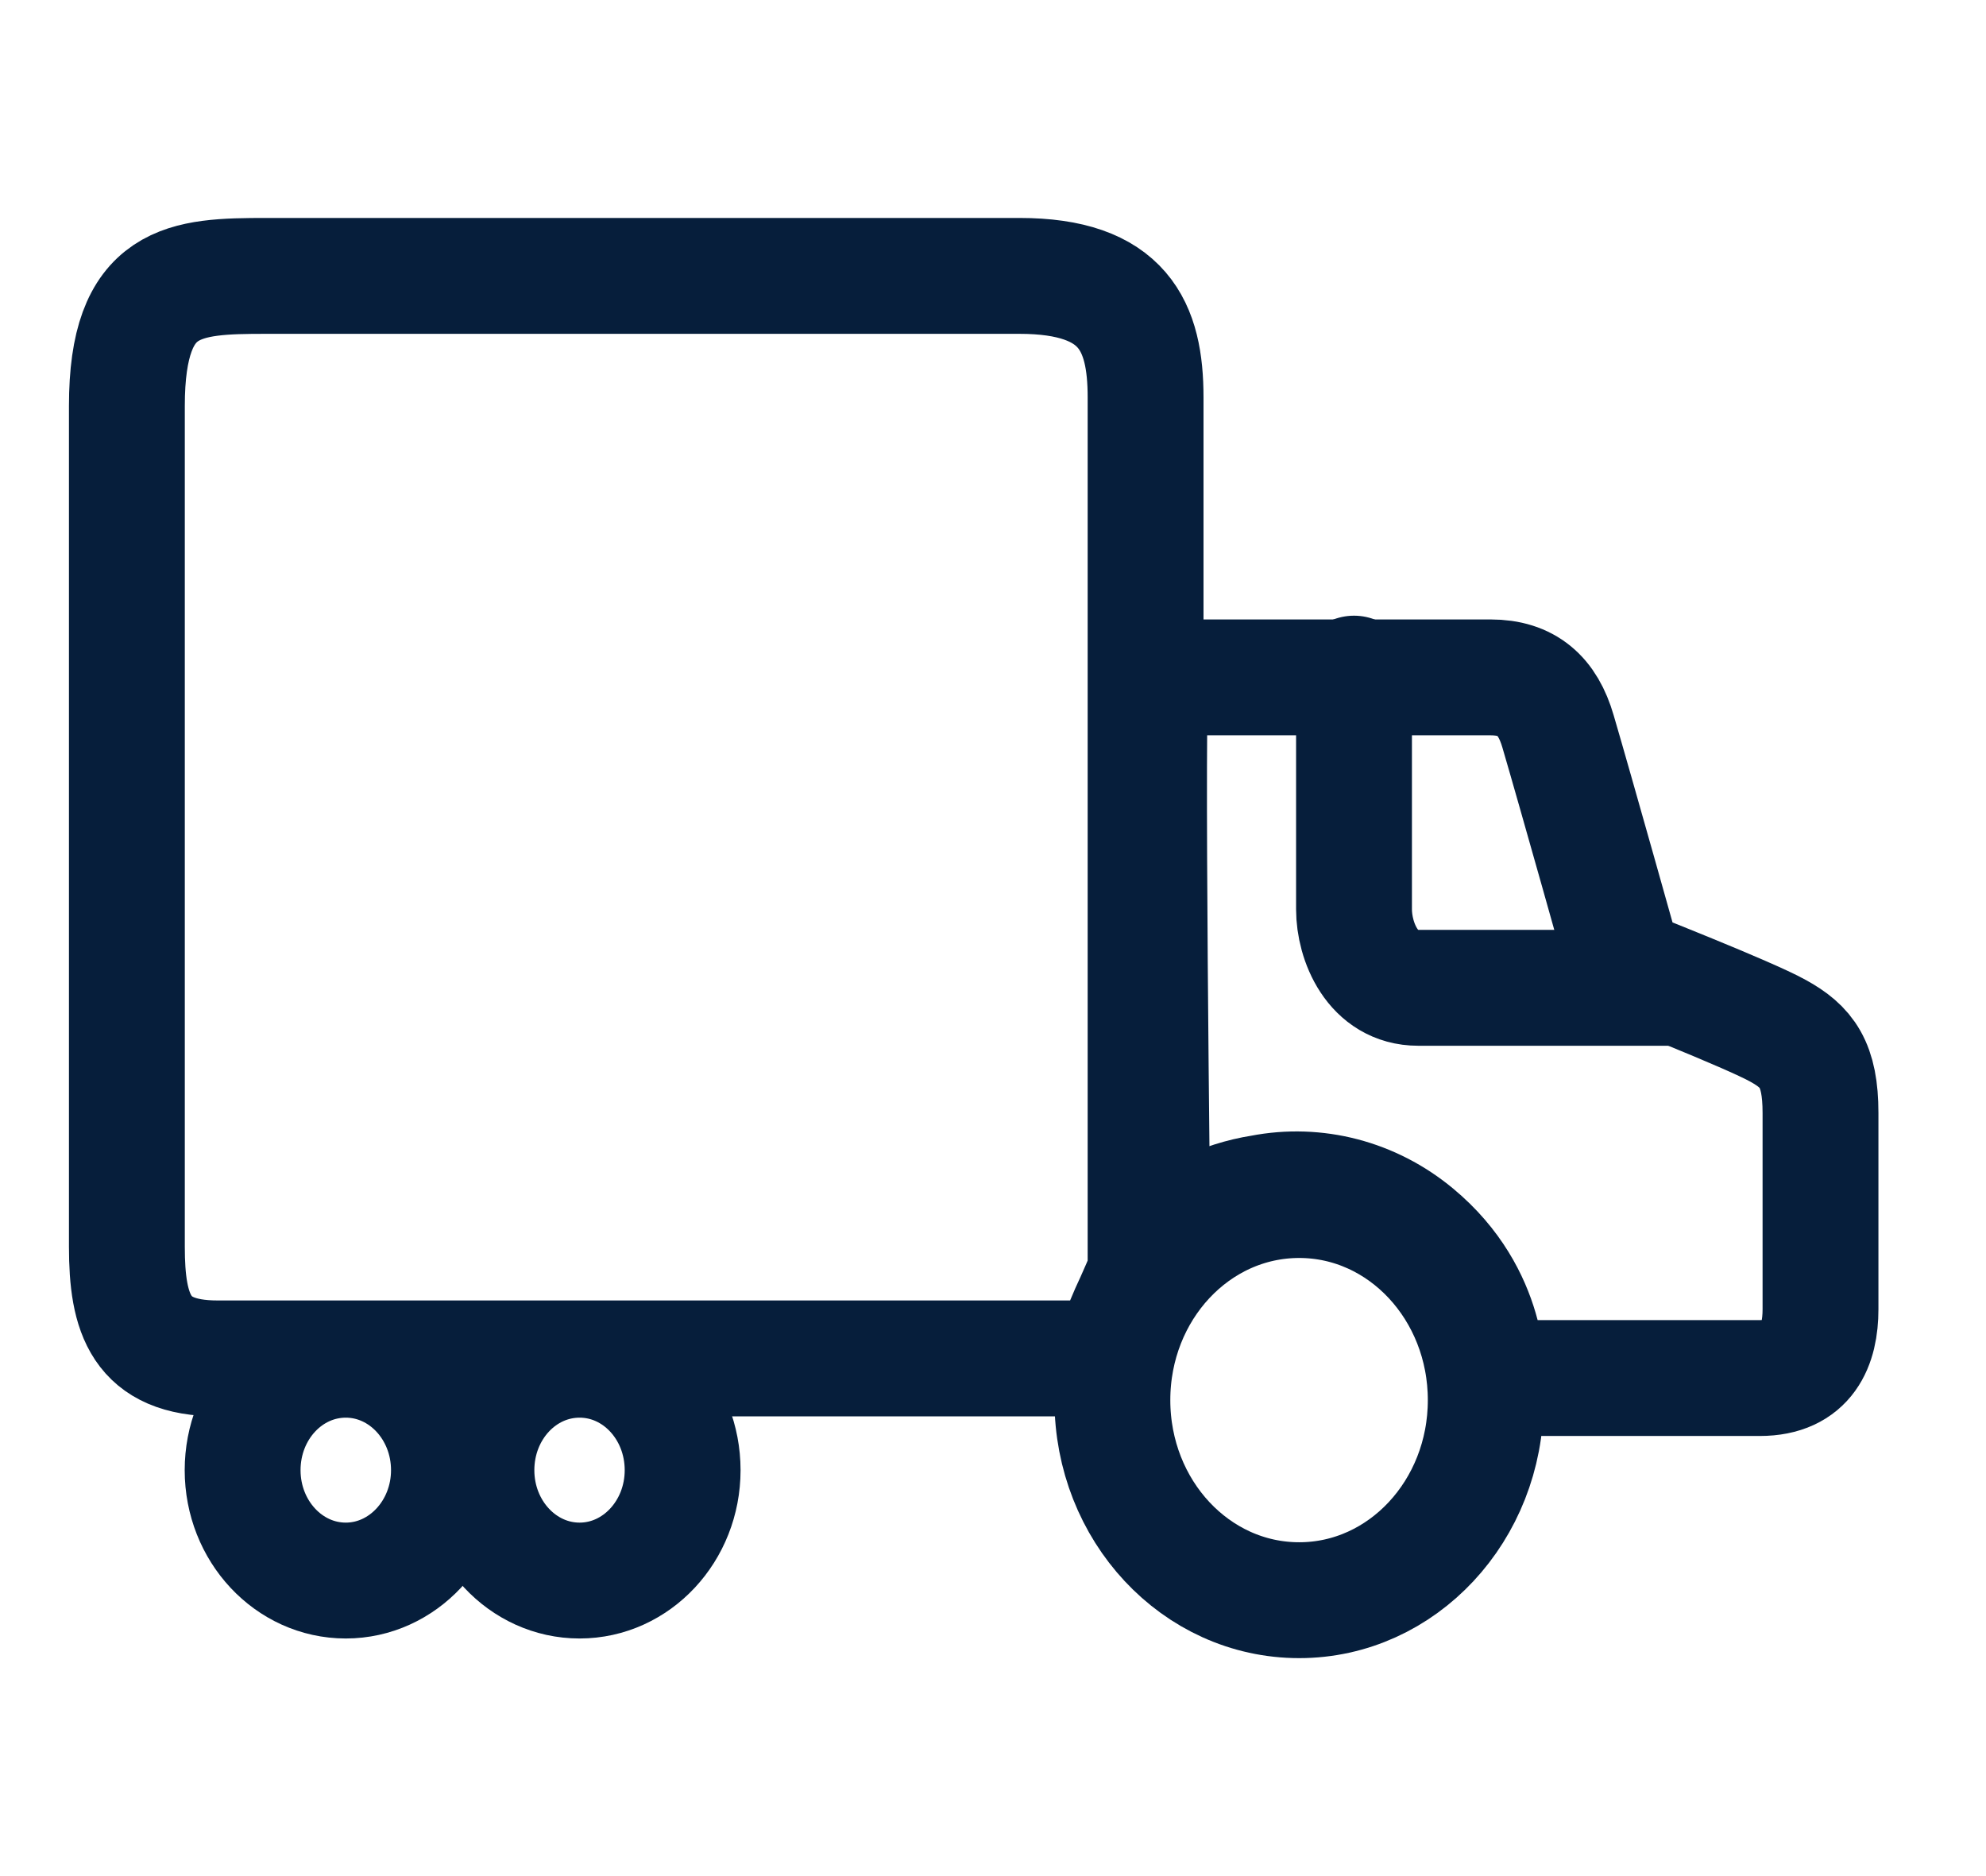
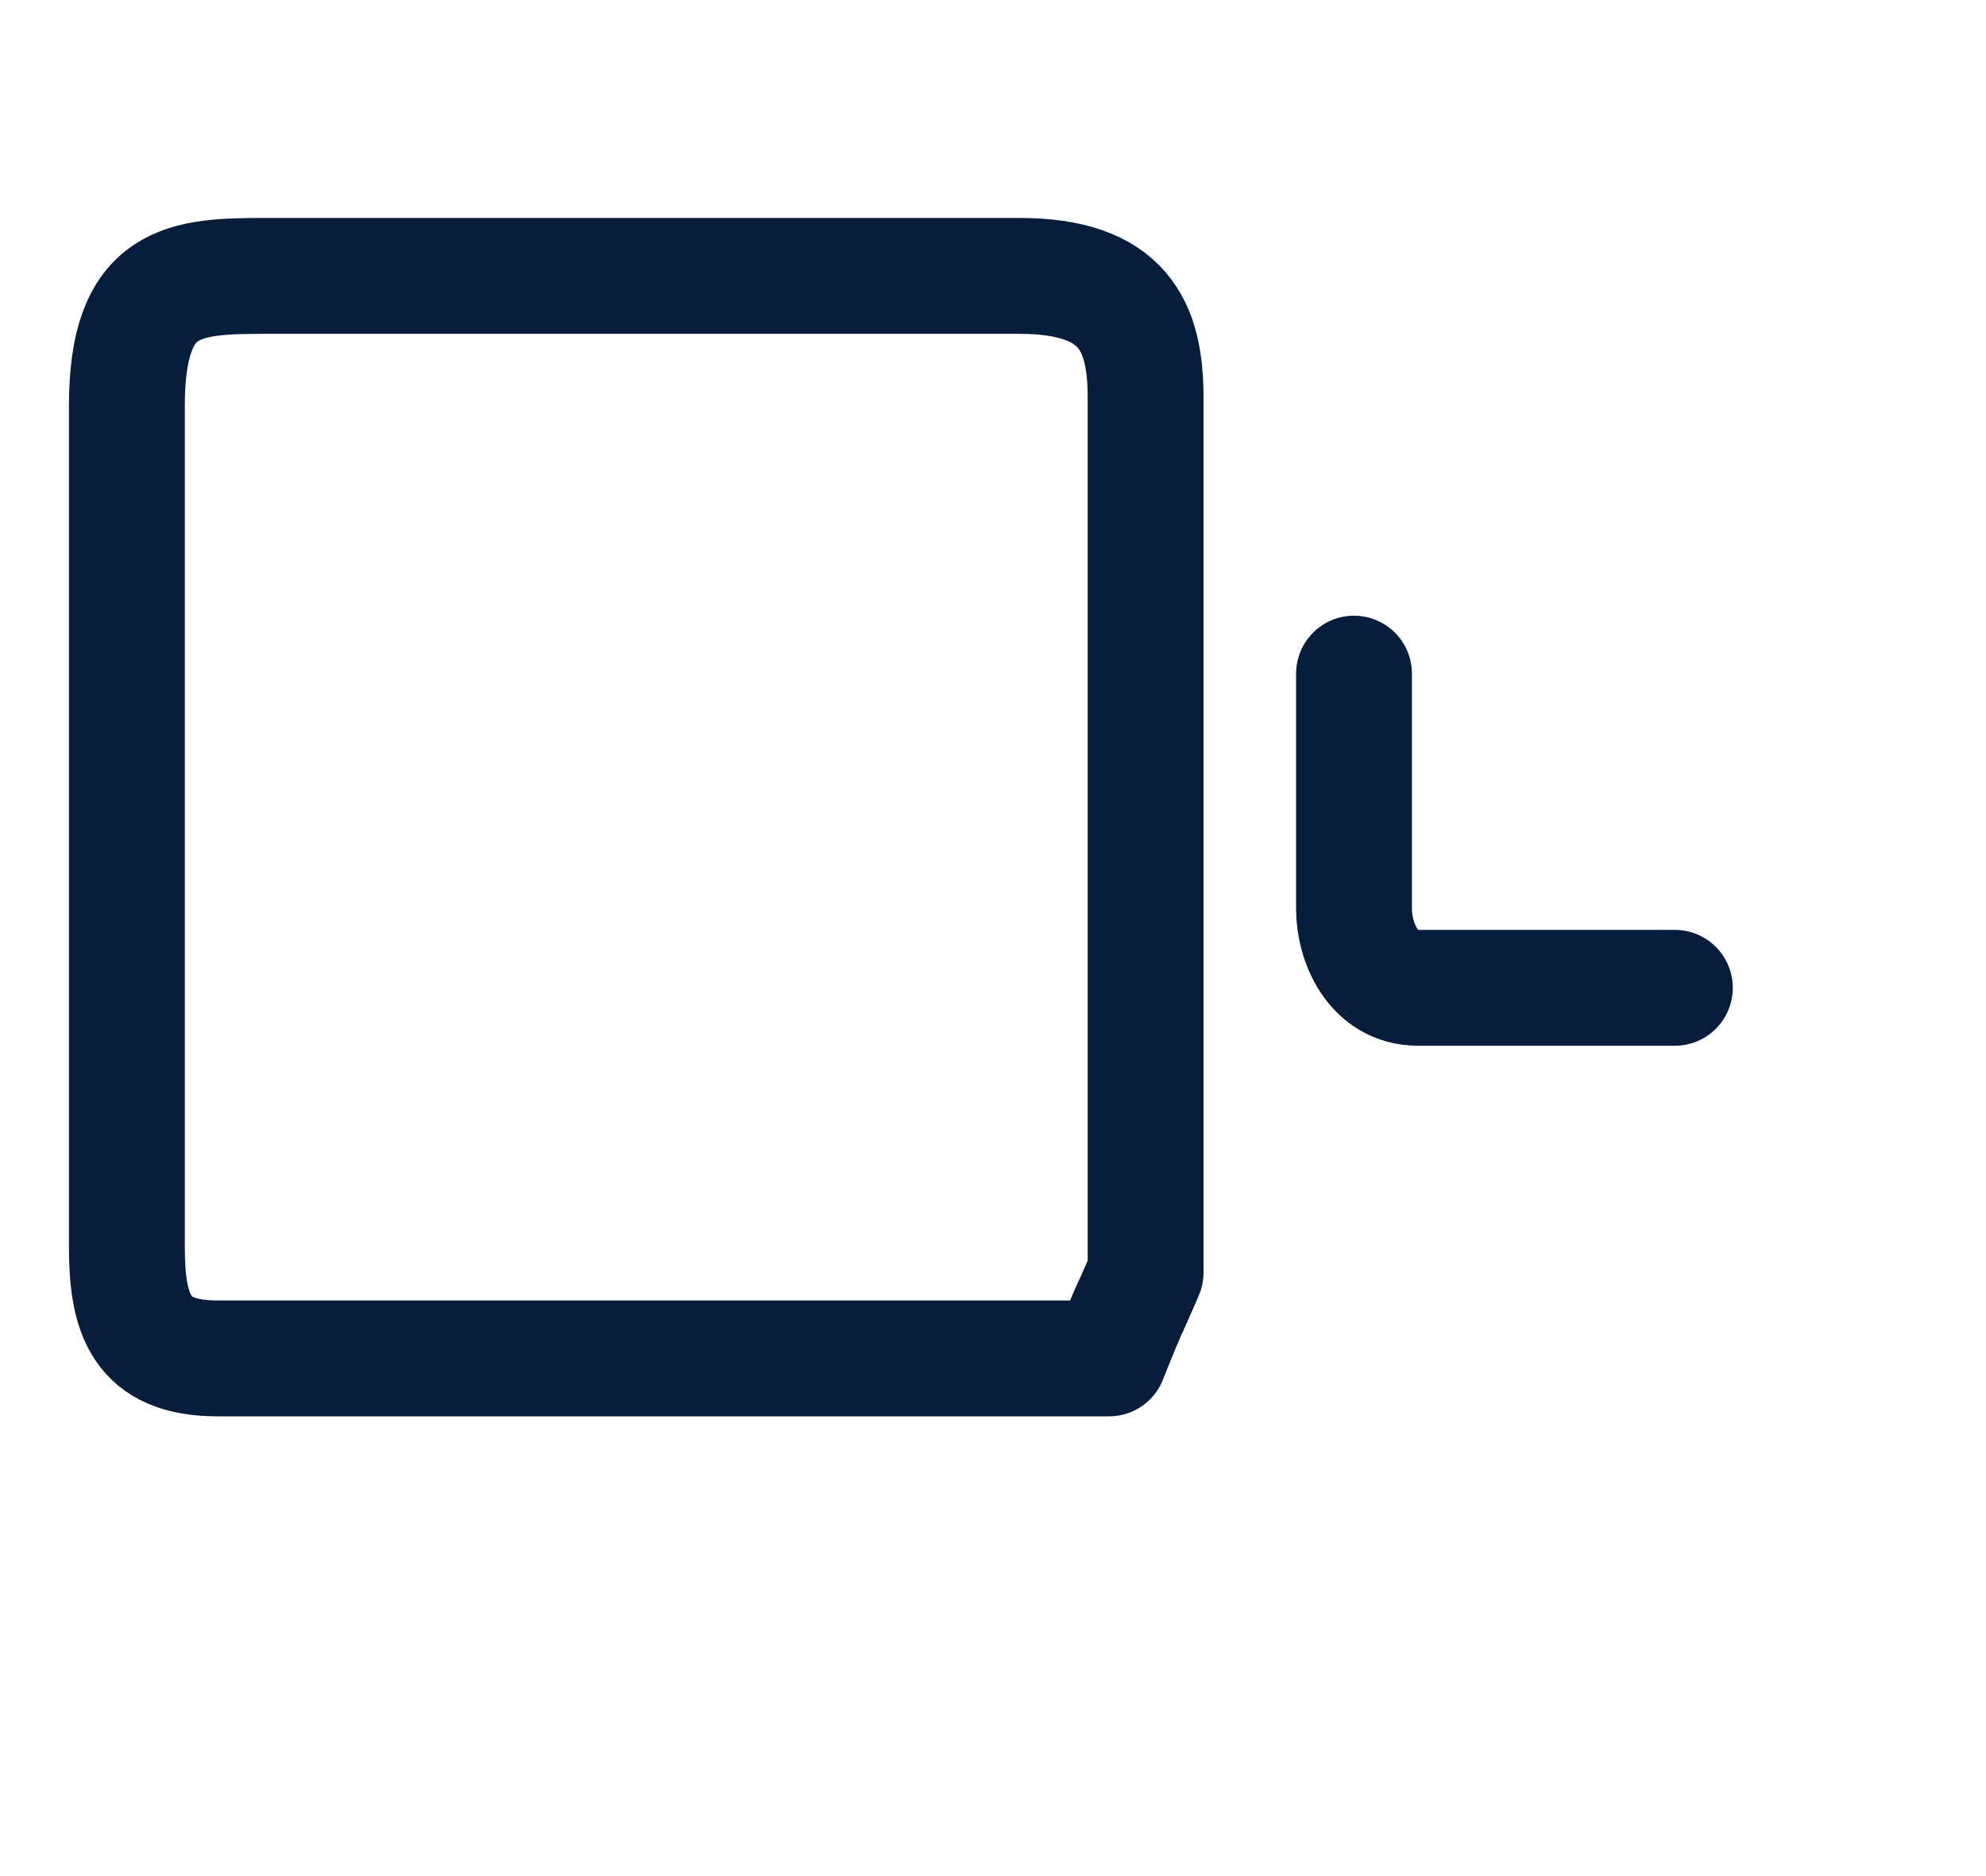
<svg xmlns="http://www.w3.org/2000/svg" width="18" height="17" viewBox="0 0 18 17" fill="none">
  <path d="M10.226 11.886C10.156 12.045 10.052 12.309 10.052 12.309H1.97C1.275 12.309 1.15 11.909 1.15 11.297V3.678C1.15 2.523 1.67 2.5 2.416 2.5H9.24C10.186 2.5 10.383 2.957 10.383 3.601V11.531C10.383 11.531 10.279 11.775 10.226 11.886Z" stroke="#061E3B" stroke-width="1.05" stroke-linecap="round" stroke-linejoin="round" />
-   <path d="M10.434 6.138H13.509C13.84 6.138 14.027 6.304 14.121 6.627C14.278 7.161 14.724 8.751 14.724 8.751C14.724 8.751 15.856 9.195 16.116 9.341C16.375 9.484 16.5 9.641 16.5 10.085V11.864C16.5 12.187 16.385 12.487 15.95 12.487H13.479C13.479 12.487 13.521 11.743 12.835 11.174C12.438 10.844 11.928 10.712 11.433 10.808C11.068 10.865 10.724 11.035 10.447 11.297C10.447 11.297 10.383 6.138 10.434 6.138Z" stroke="#061E3B" stroke-width="1.05" stroke-linecap="round" stroke-linejoin="round" />
  <path d="M12.272 6.104V8.24C12.272 8.528 12.438 8.951 12.854 8.951H15.18" stroke="#061E3B" stroke-width="1.05" stroke-linecap="round" stroke-linejoin="round" />
-   <path d="M4.069 13.322C4.069 13.873 3.649 14.322 3.134 14.322C2.617 14.322 2.199 13.873 2.199 13.322C2.199 12.768 2.617 12.321 3.134 12.321C3.649 12.321 4.069 12.768 4.069 13.322Z" stroke="#061E3B" stroke-width="1.05" stroke-linecap="round" stroke-linejoin="round" />
-   <path d="M6.187 13.322C6.187 13.873 5.769 14.322 5.253 14.322C4.736 14.322 4.318 13.873 4.318 13.322C4.318 12.768 4.736 12.321 5.253 12.321C5.769 12.321 6.187 12.768 6.187 13.322Z" stroke="#061E3B" stroke-width="1.05" stroke-linecap="round" stroke-linejoin="round" />
-   <path d="M13.466 12.687C13.466 13.688 12.71 14.5 11.775 14.5C10.838 14.5 10.082 13.688 10.082 12.687C10.082 11.686 10.838 10.874 11.775 10.874C12.71 10.874 13.466 11.686 13.466 12.687Z" stroke="#061E3B" stroke-width="1.05" stroke-linecap="round" stroke-linejoin="round" />
</svg>